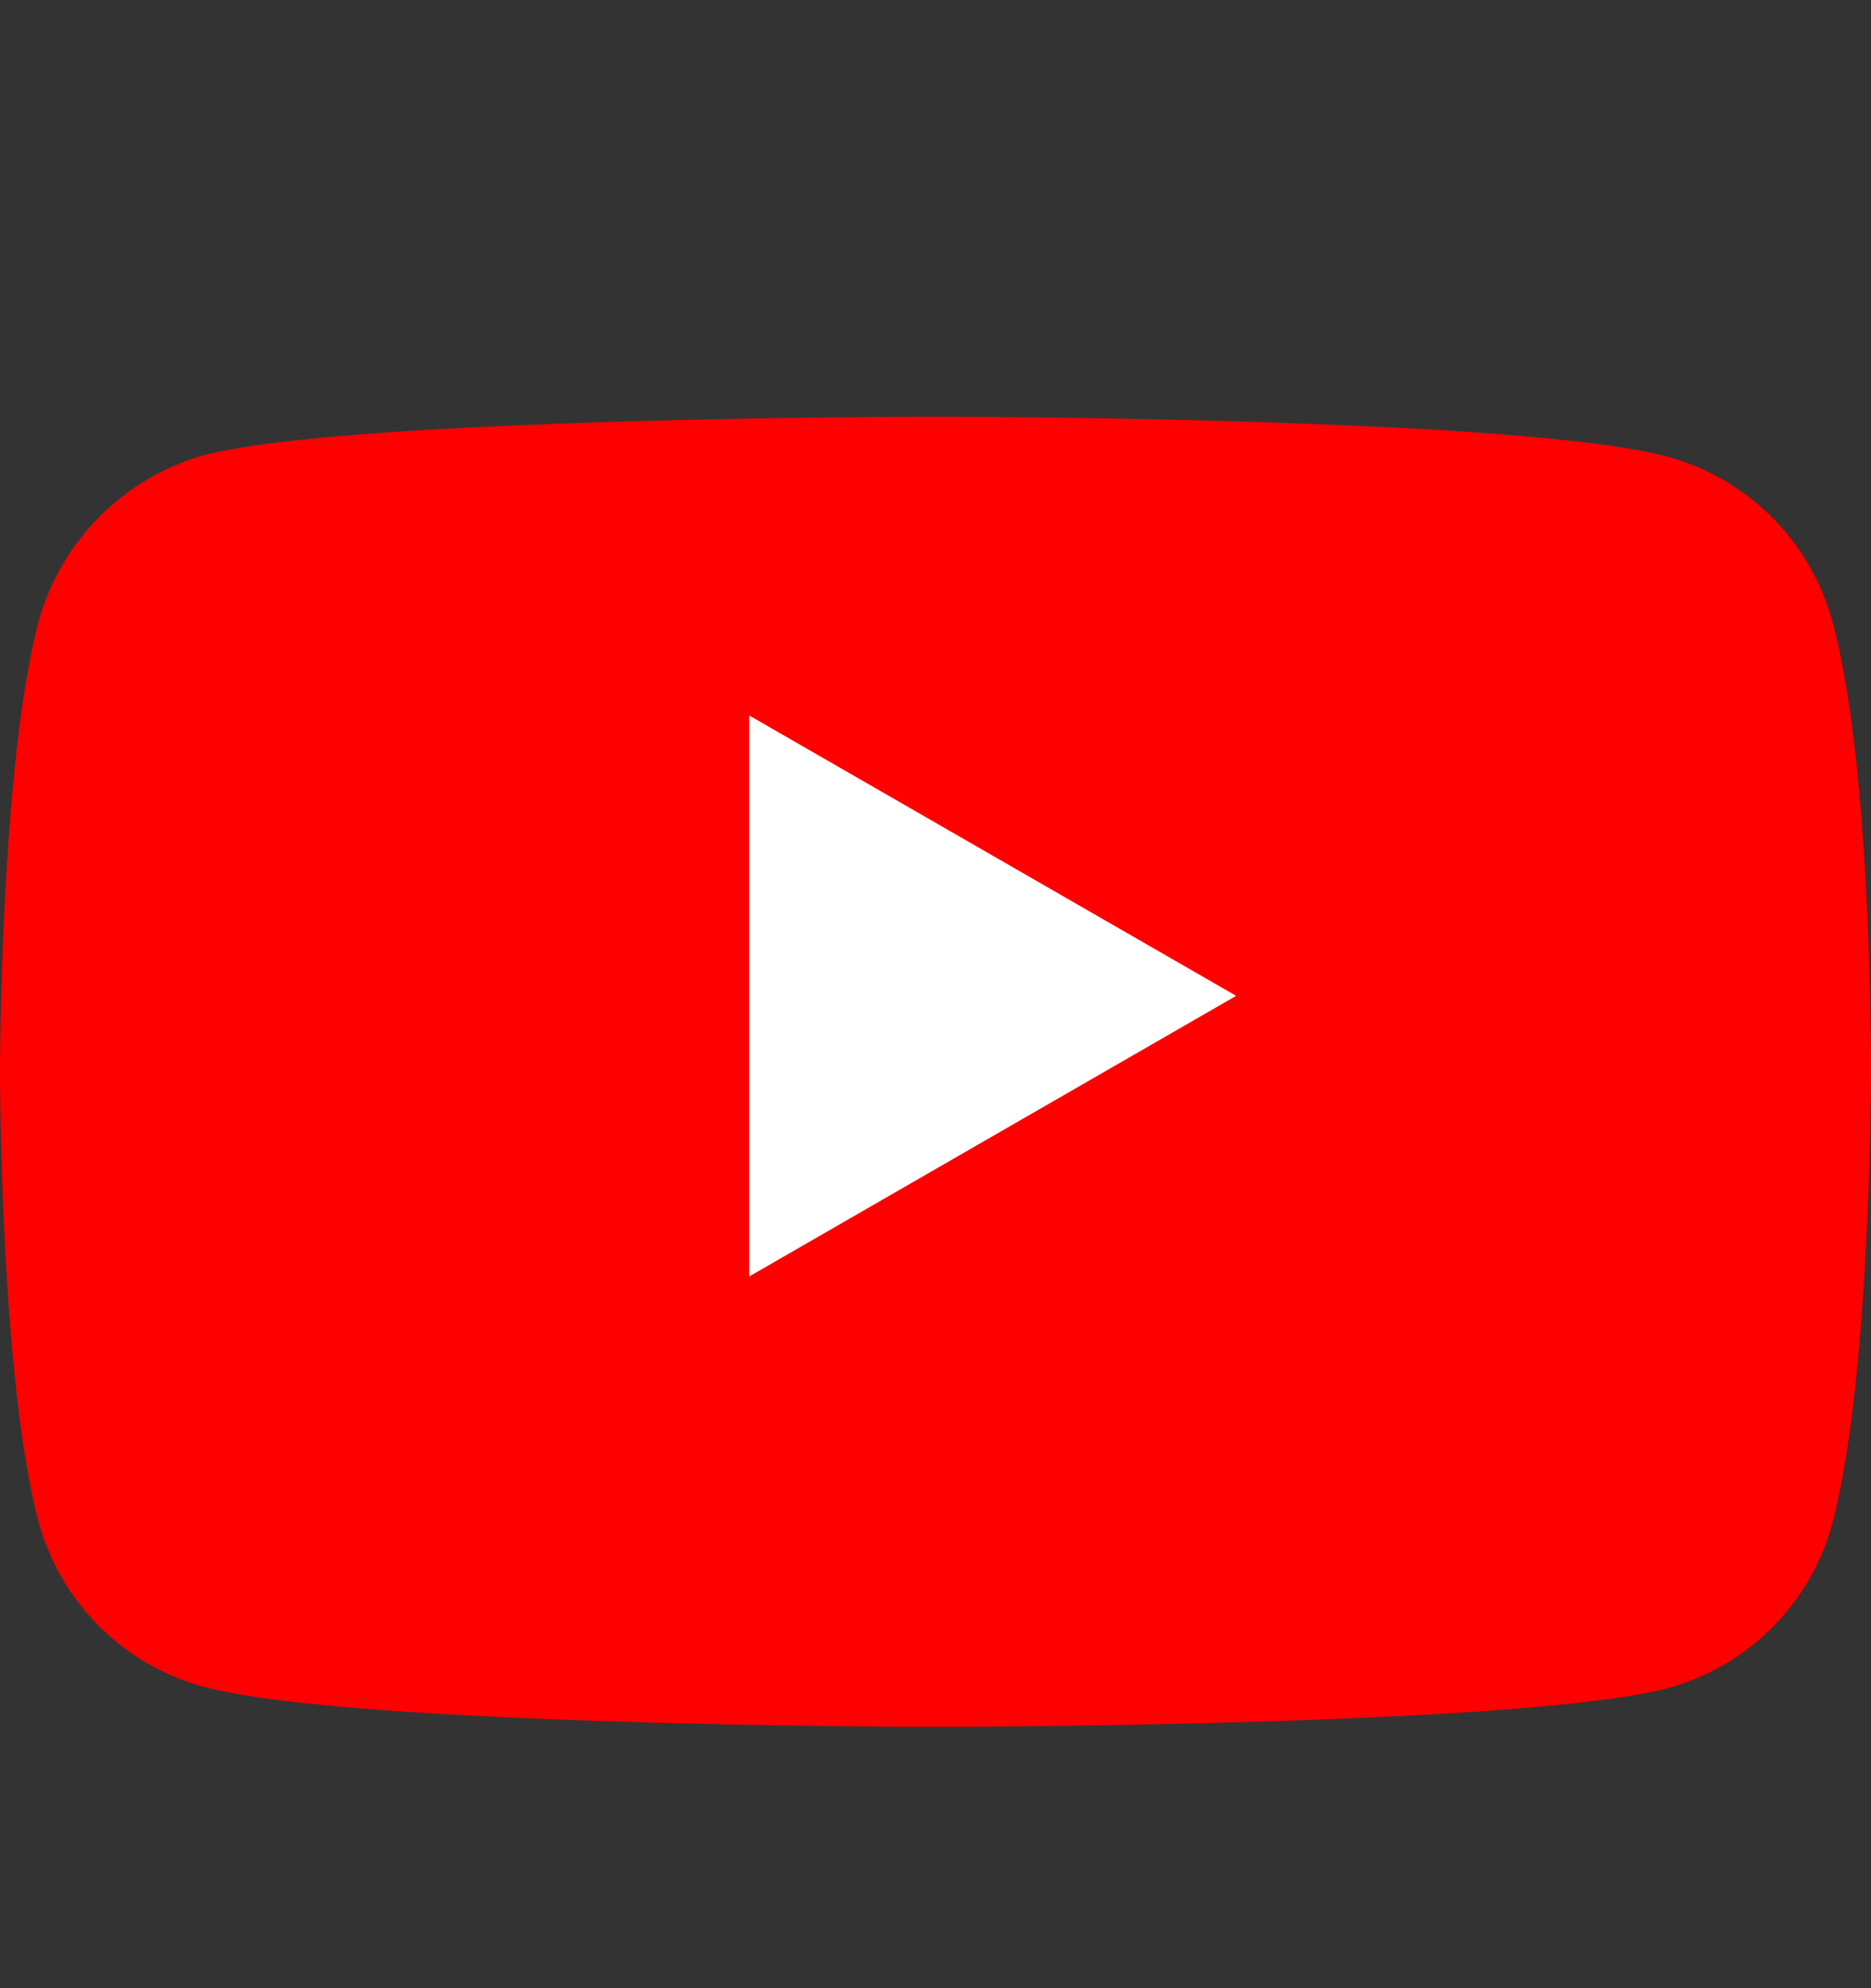
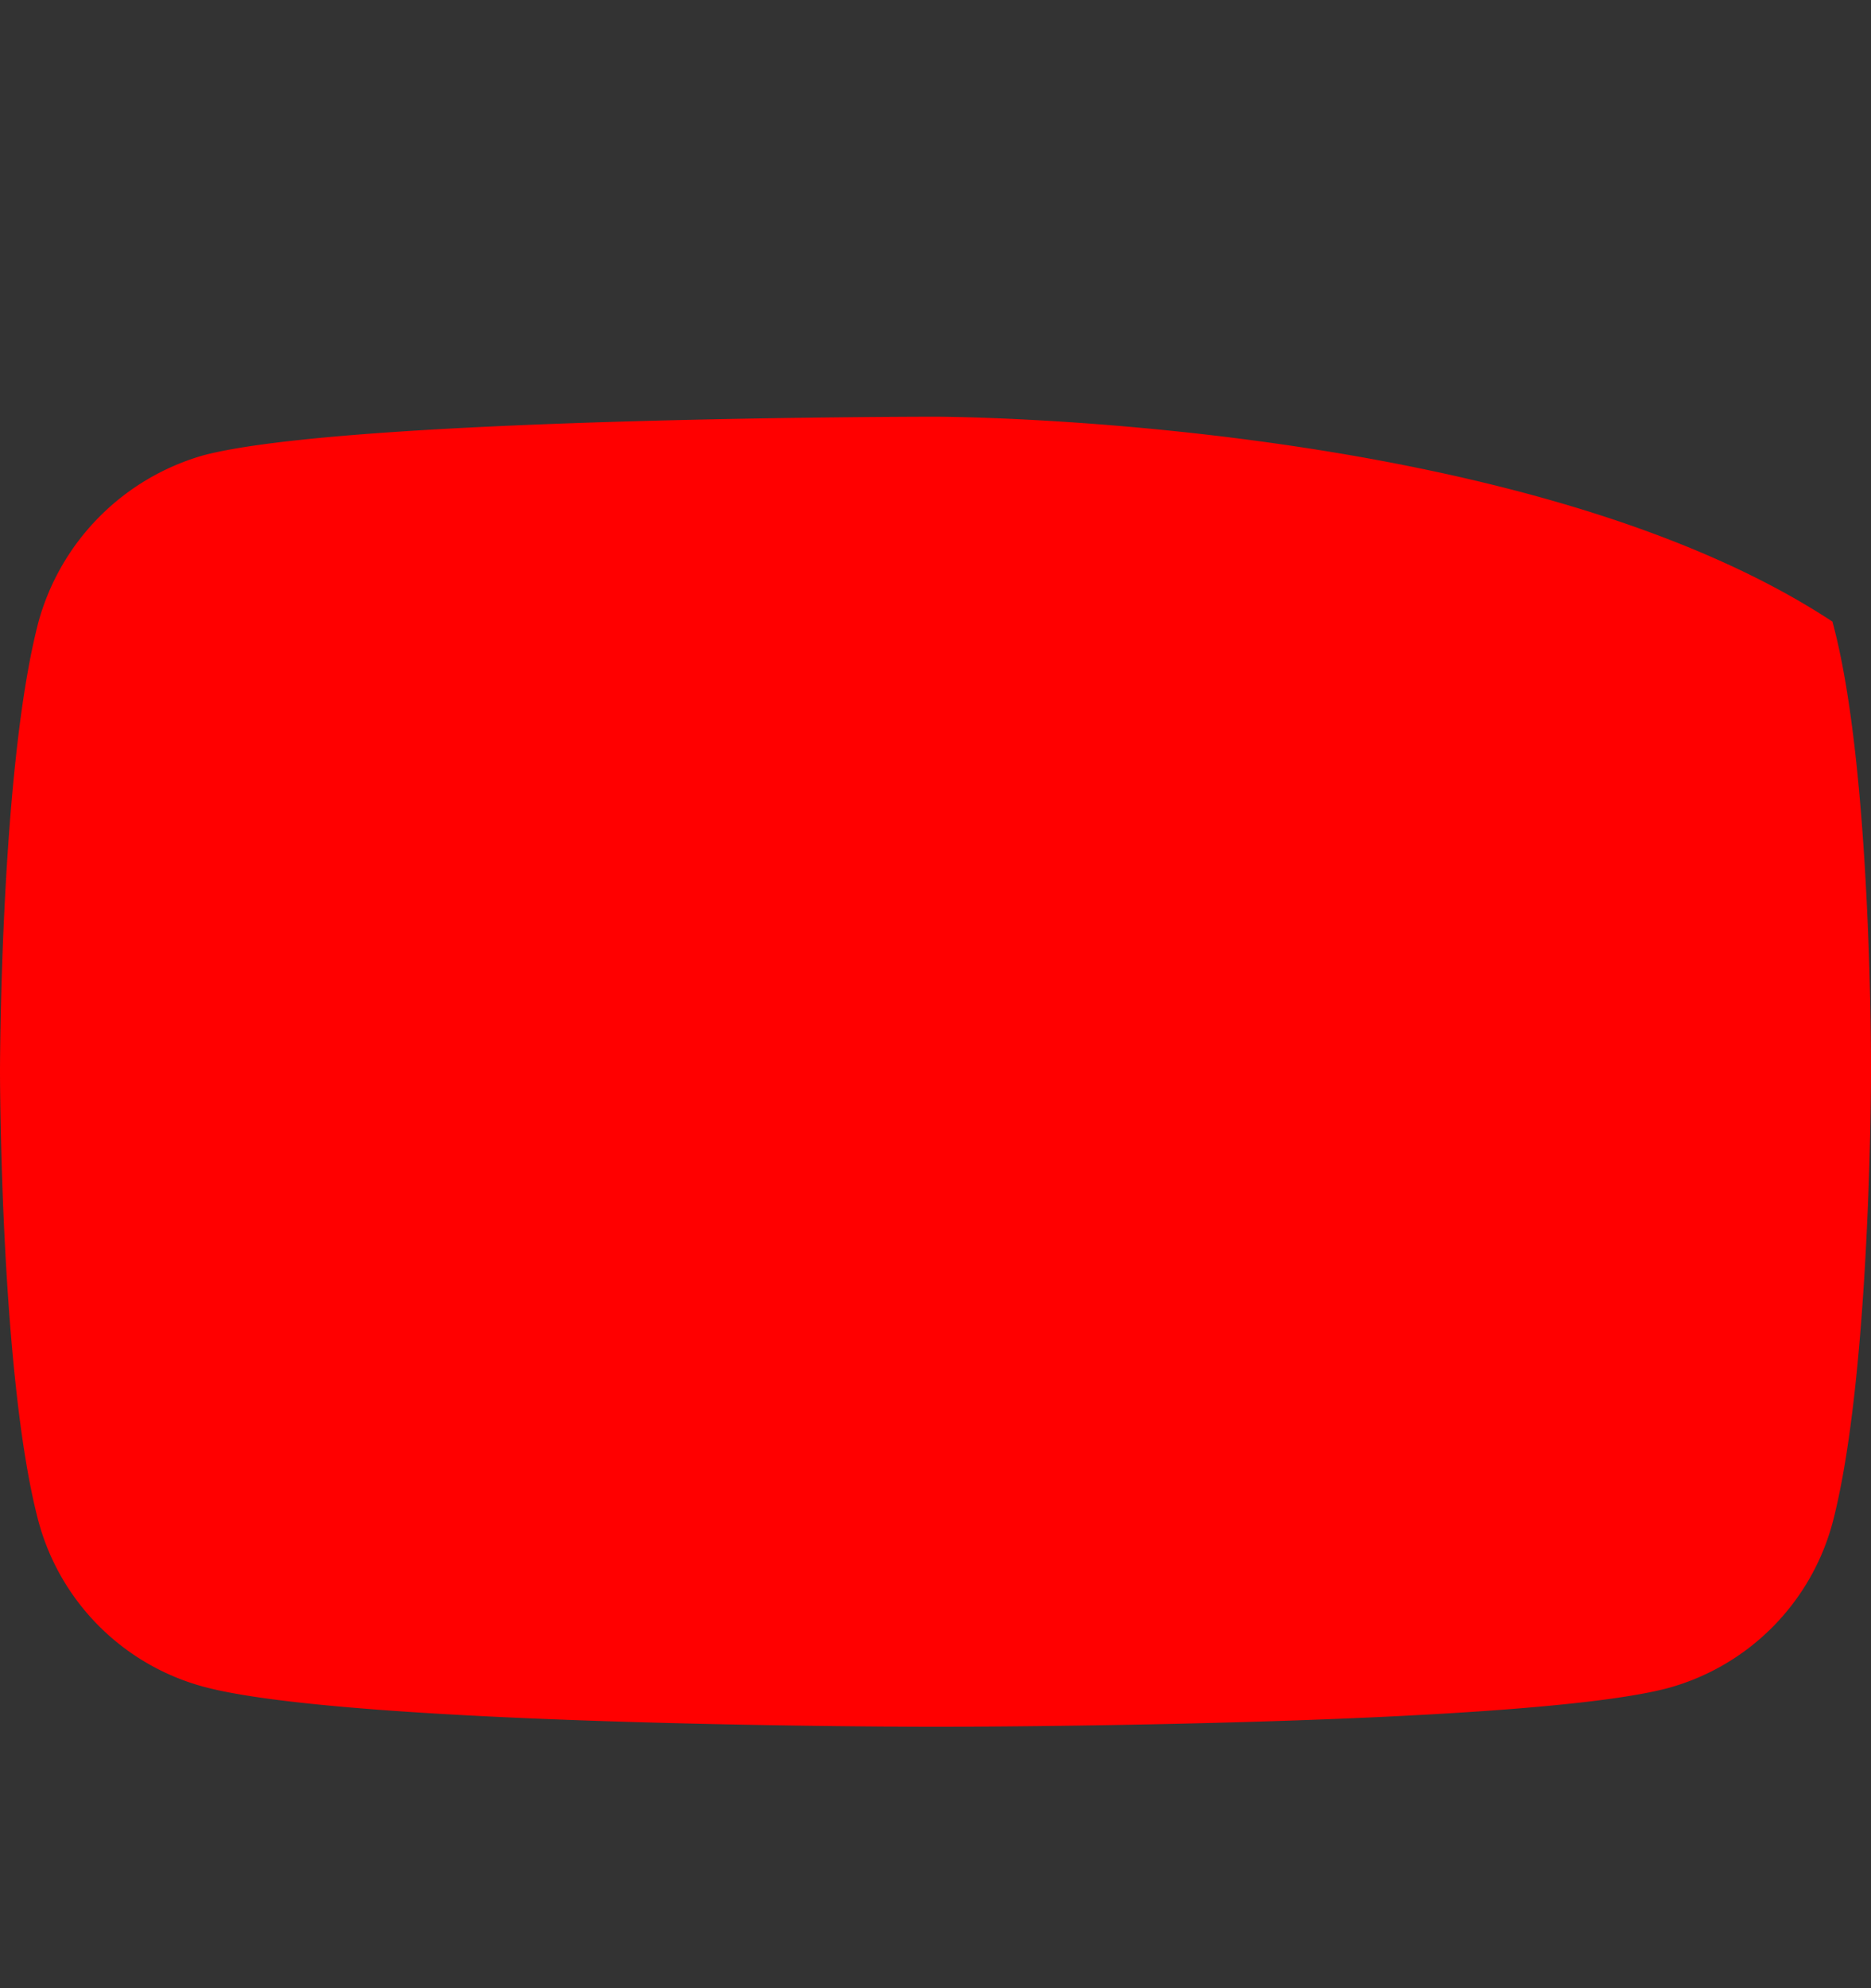
<svg xmlns="http://www.w3.org/2000/svg" width="16" height="17" fill="none">
  <rect width="100%" height="100%" fill="#333333" stroke="none" />
-   <path d="M15.67 5.315a2.004 2.004 0 00-1.41-1.41C13.008 3.563 8 3.563 8 3.563s-5.008 0-6.26.33A2.046 2.046 0 00.33 5.314C0 6.567 0 9.164 0 9.164s0 2.61.33 3.848a2.005 2.005 0 001.41 1.41c1.265.343 6.26.343 6.26.343s5.008 0 6.26-.33a2.005 2.005 0 001.41-1.41c.33-1.252.33-3.848.33-3.848s.013-2.61-.33-3.862z" fill="red" />
-   <path d="M6.406 10.915l4.165-2.4-4.165-2.398v4.798z" fill="#fff" />
+   <path d="M15.67 5.315C13.008 3.563 8 3.563 8 3.563s-5.008 0-6.26.33A2.046 2.046 0 00.33 5.314C0 6.567 0 9.164 0 9.164s0 2.61.33 3.848a2.005 2.005 0 001.41 1.41c1.265.343 6.26.343 6.26.343s5.008 0 6.26-.33a2.005 2.005 0 001.41-1.41c.33-1.252.33-3.848.33-3.848s.013-2.61-.33-3.862z" fill="red" />
</svg>